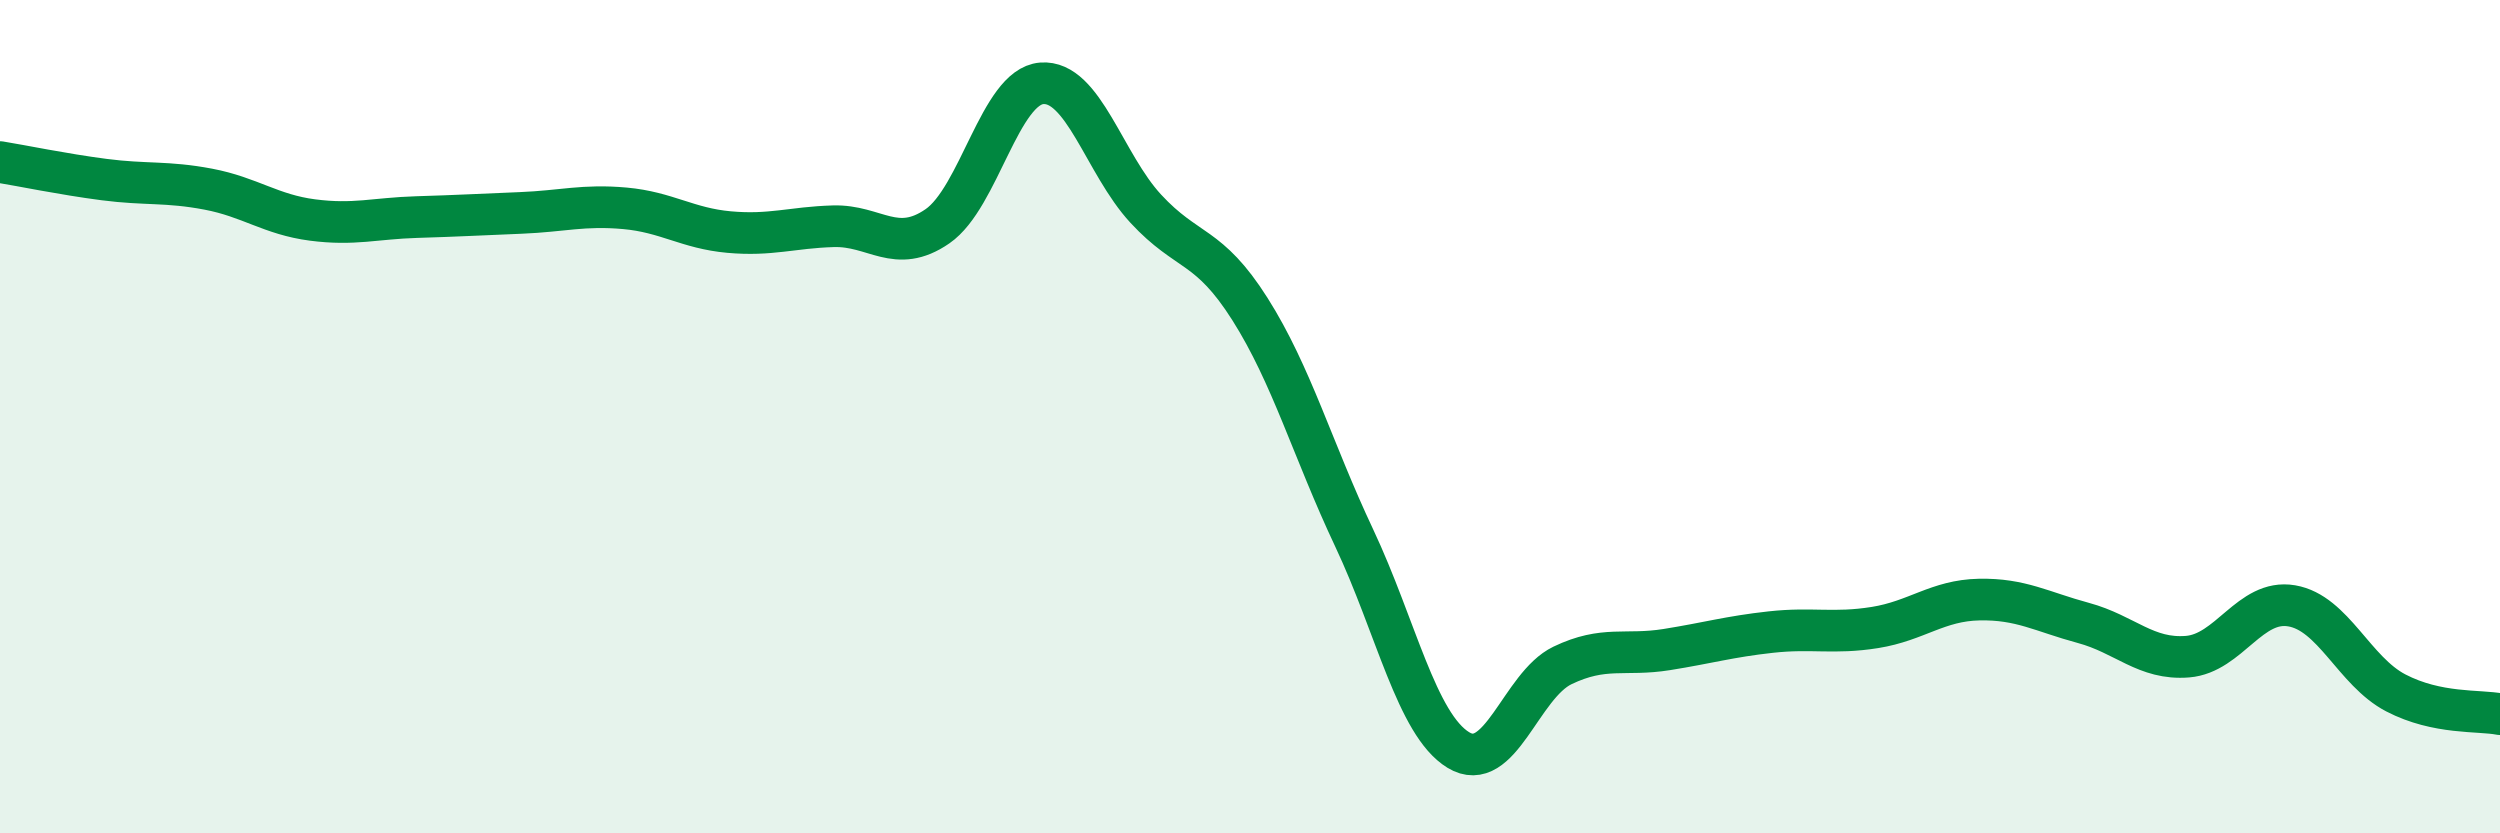
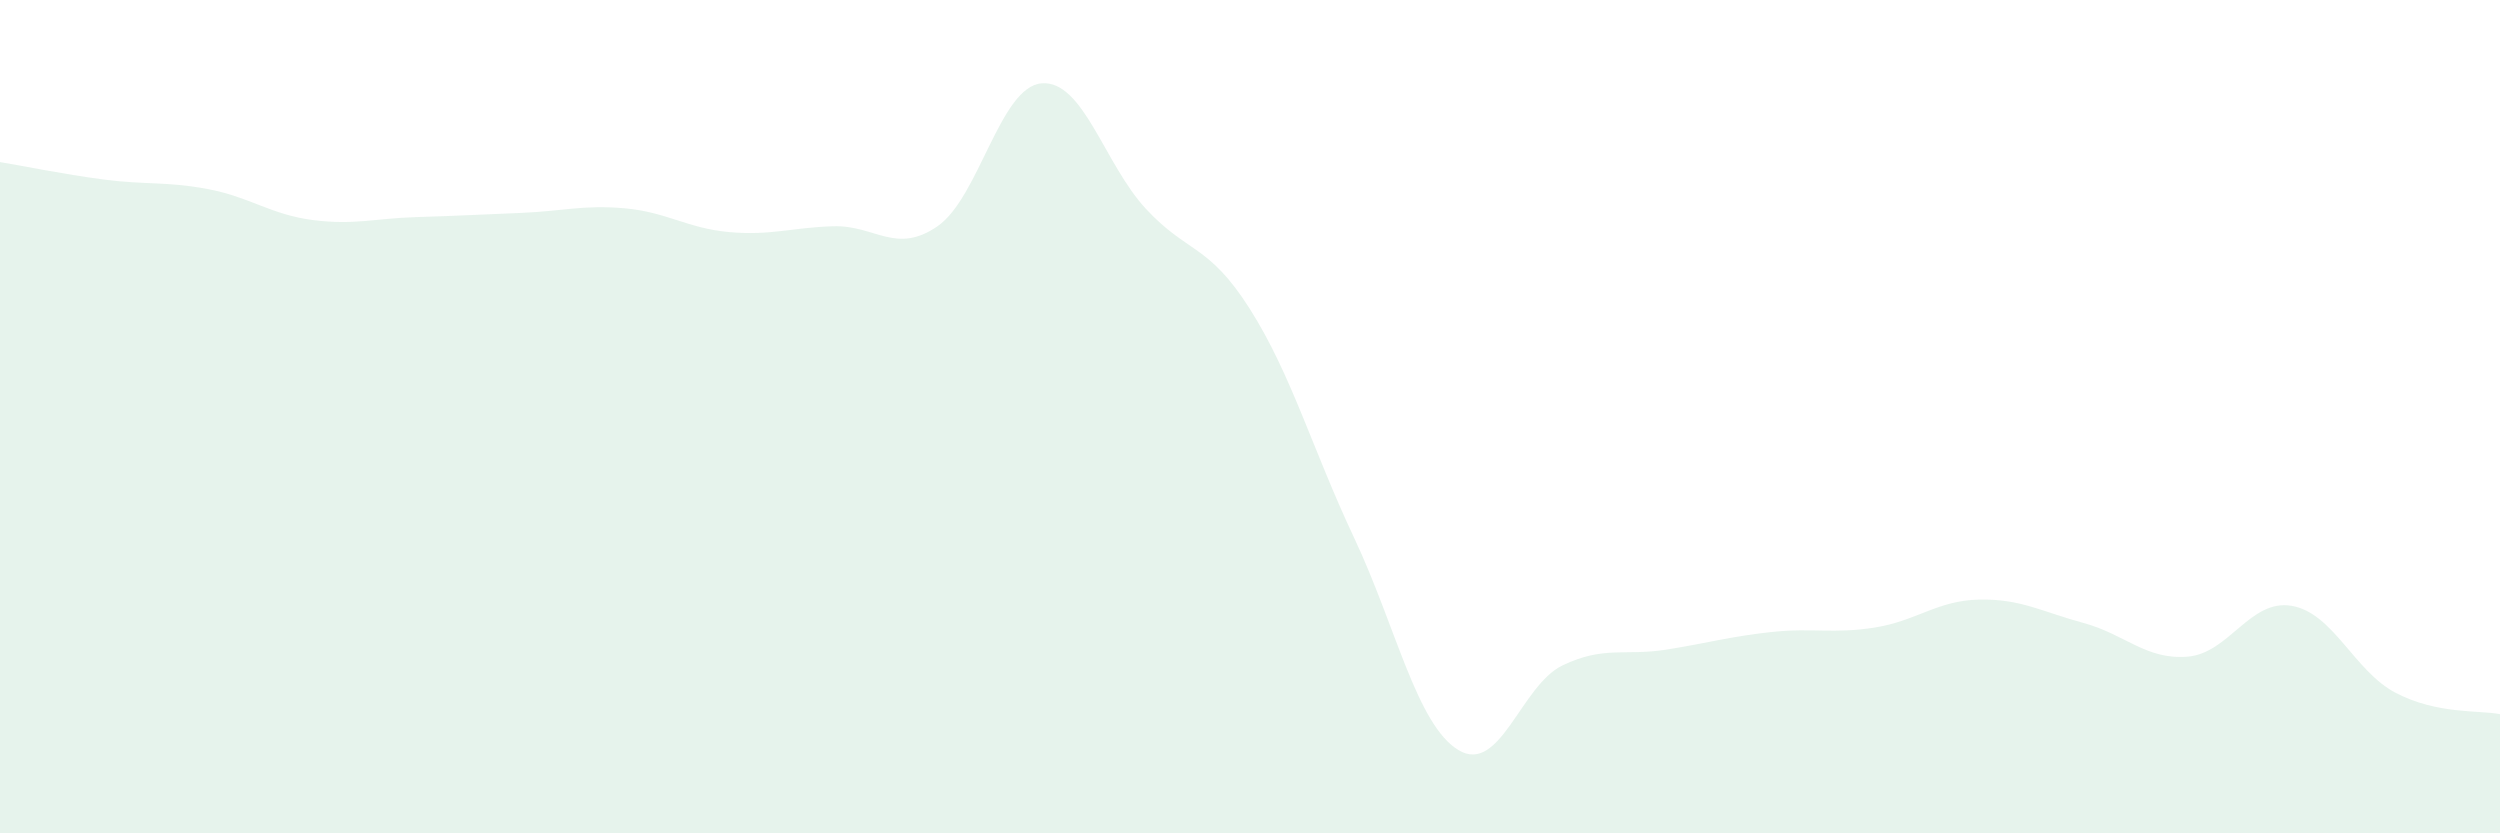
<svg xmlns="http://www.w3.org/2000/svg" width="60" height="20" viewBox="0 0 60 20">
  <path d="M 0,3.89 C 0.5,3.97 1.5,4.18 2.5,4.31 C 3.5,4.44 4,4.35 5,4.54 C 6,4.73 6.5,5.15 7.5,5.28 C 8.5,5.41 9,5.24 10,5.21 C 11,5.18 11.5,5.15 12.5,5.11 C 13.5,5.07 14,4.91 15,5 C 16,5.09 16.5,5.48 17.5,5.57 C 18.5,5.66 19,5.46 20,5.43 C 21,5.4 21.5,6.12 22.5,5.43 C 23.5,4.74 24,2.08 25,2 C 26,1.92 26.5,3.93 27.5,5.01 C 28.5,6.09 29,5.84 30,7.42 C 31,9 31.5,10.79 32.5,12.91 C 33.5,15.03 34,17.39 35,18 C 36,18.61 36.5,16.45 37.5,15.97 C 38.5,15.49 39,15.75 40,15.59 C 41,15.43 41.5,15.28 42.5,15.17 C 43.5,15.06 44,15.22 45,15.06 C 46,14.9 46.5,14.41 47.5,14.39 C 48.5,14.37 49,14.68 50,14.95 C 51,15.22 51.5,15.84 52.5,15.76 C 53.5,15.68 54,14.37 55,14.54 C 56,14.71 56.5,16.11 57.5,16.63 C 58.5,17.15 59.5,17.04 60,17.14L60 20L0 20Z" fill="#008740" opacity="0.1" stroke-linecap="round" stroke-linejoin="round" />
-   <path d="M 0,3.89 C 0.5,3.97 1.5,4.18 2.5,4.31 C 3.5,4.44 4,4.35 5,4.54 C 6,4.73 6.5,5.15 7.5,5.28 C 8.5,5.41 9,5.24 10,5.21 C 11,5.18 11.5,5.15 12.5,5.11 C 13.5,5.07 14,4.91 15,5 C 16,5.09 16.5,5.48 17.5,5.57 C 18.5,5.66 19,5.46 20,5.43 C 21,5.4 21.5,6.12 22.5,5.43 C 23.5,4.74 24,2.08 25,2 C 26,1.92 26.5,3.93 27.5,5.01 C 28.5,6.09 29,5.84 30,7.42 C 31,9 31.5,10.79 32.5,12.91 C 33.5,15.03 34,17.39 35,18 C 36,18.61 36.5,16.45 37.5,15.97 C 38.5,15.49 39,15.75 40,15.59 C 41,15.43 41.5,15.28 42.5,15.17 C 43.5,15.06 44,15.22 45,15.06 C 46,14.9 46.5,14.41 47.5,14.39 C 48.5,14.37 49,14.68 50,14.95 C 51,15.22 51.5,15.84 52.5,15.76 C 53.5,15.68 54,14.37 55,14.54 C 56,14.71 56.5,16.11 57.5,16.63 C 58.5,17.15 59.5,17.04 60,17.14" stroke="#008740" stroke-width="1" fill="none" stroke-linecap="round" stroke-linejoin="round" />
</svg>